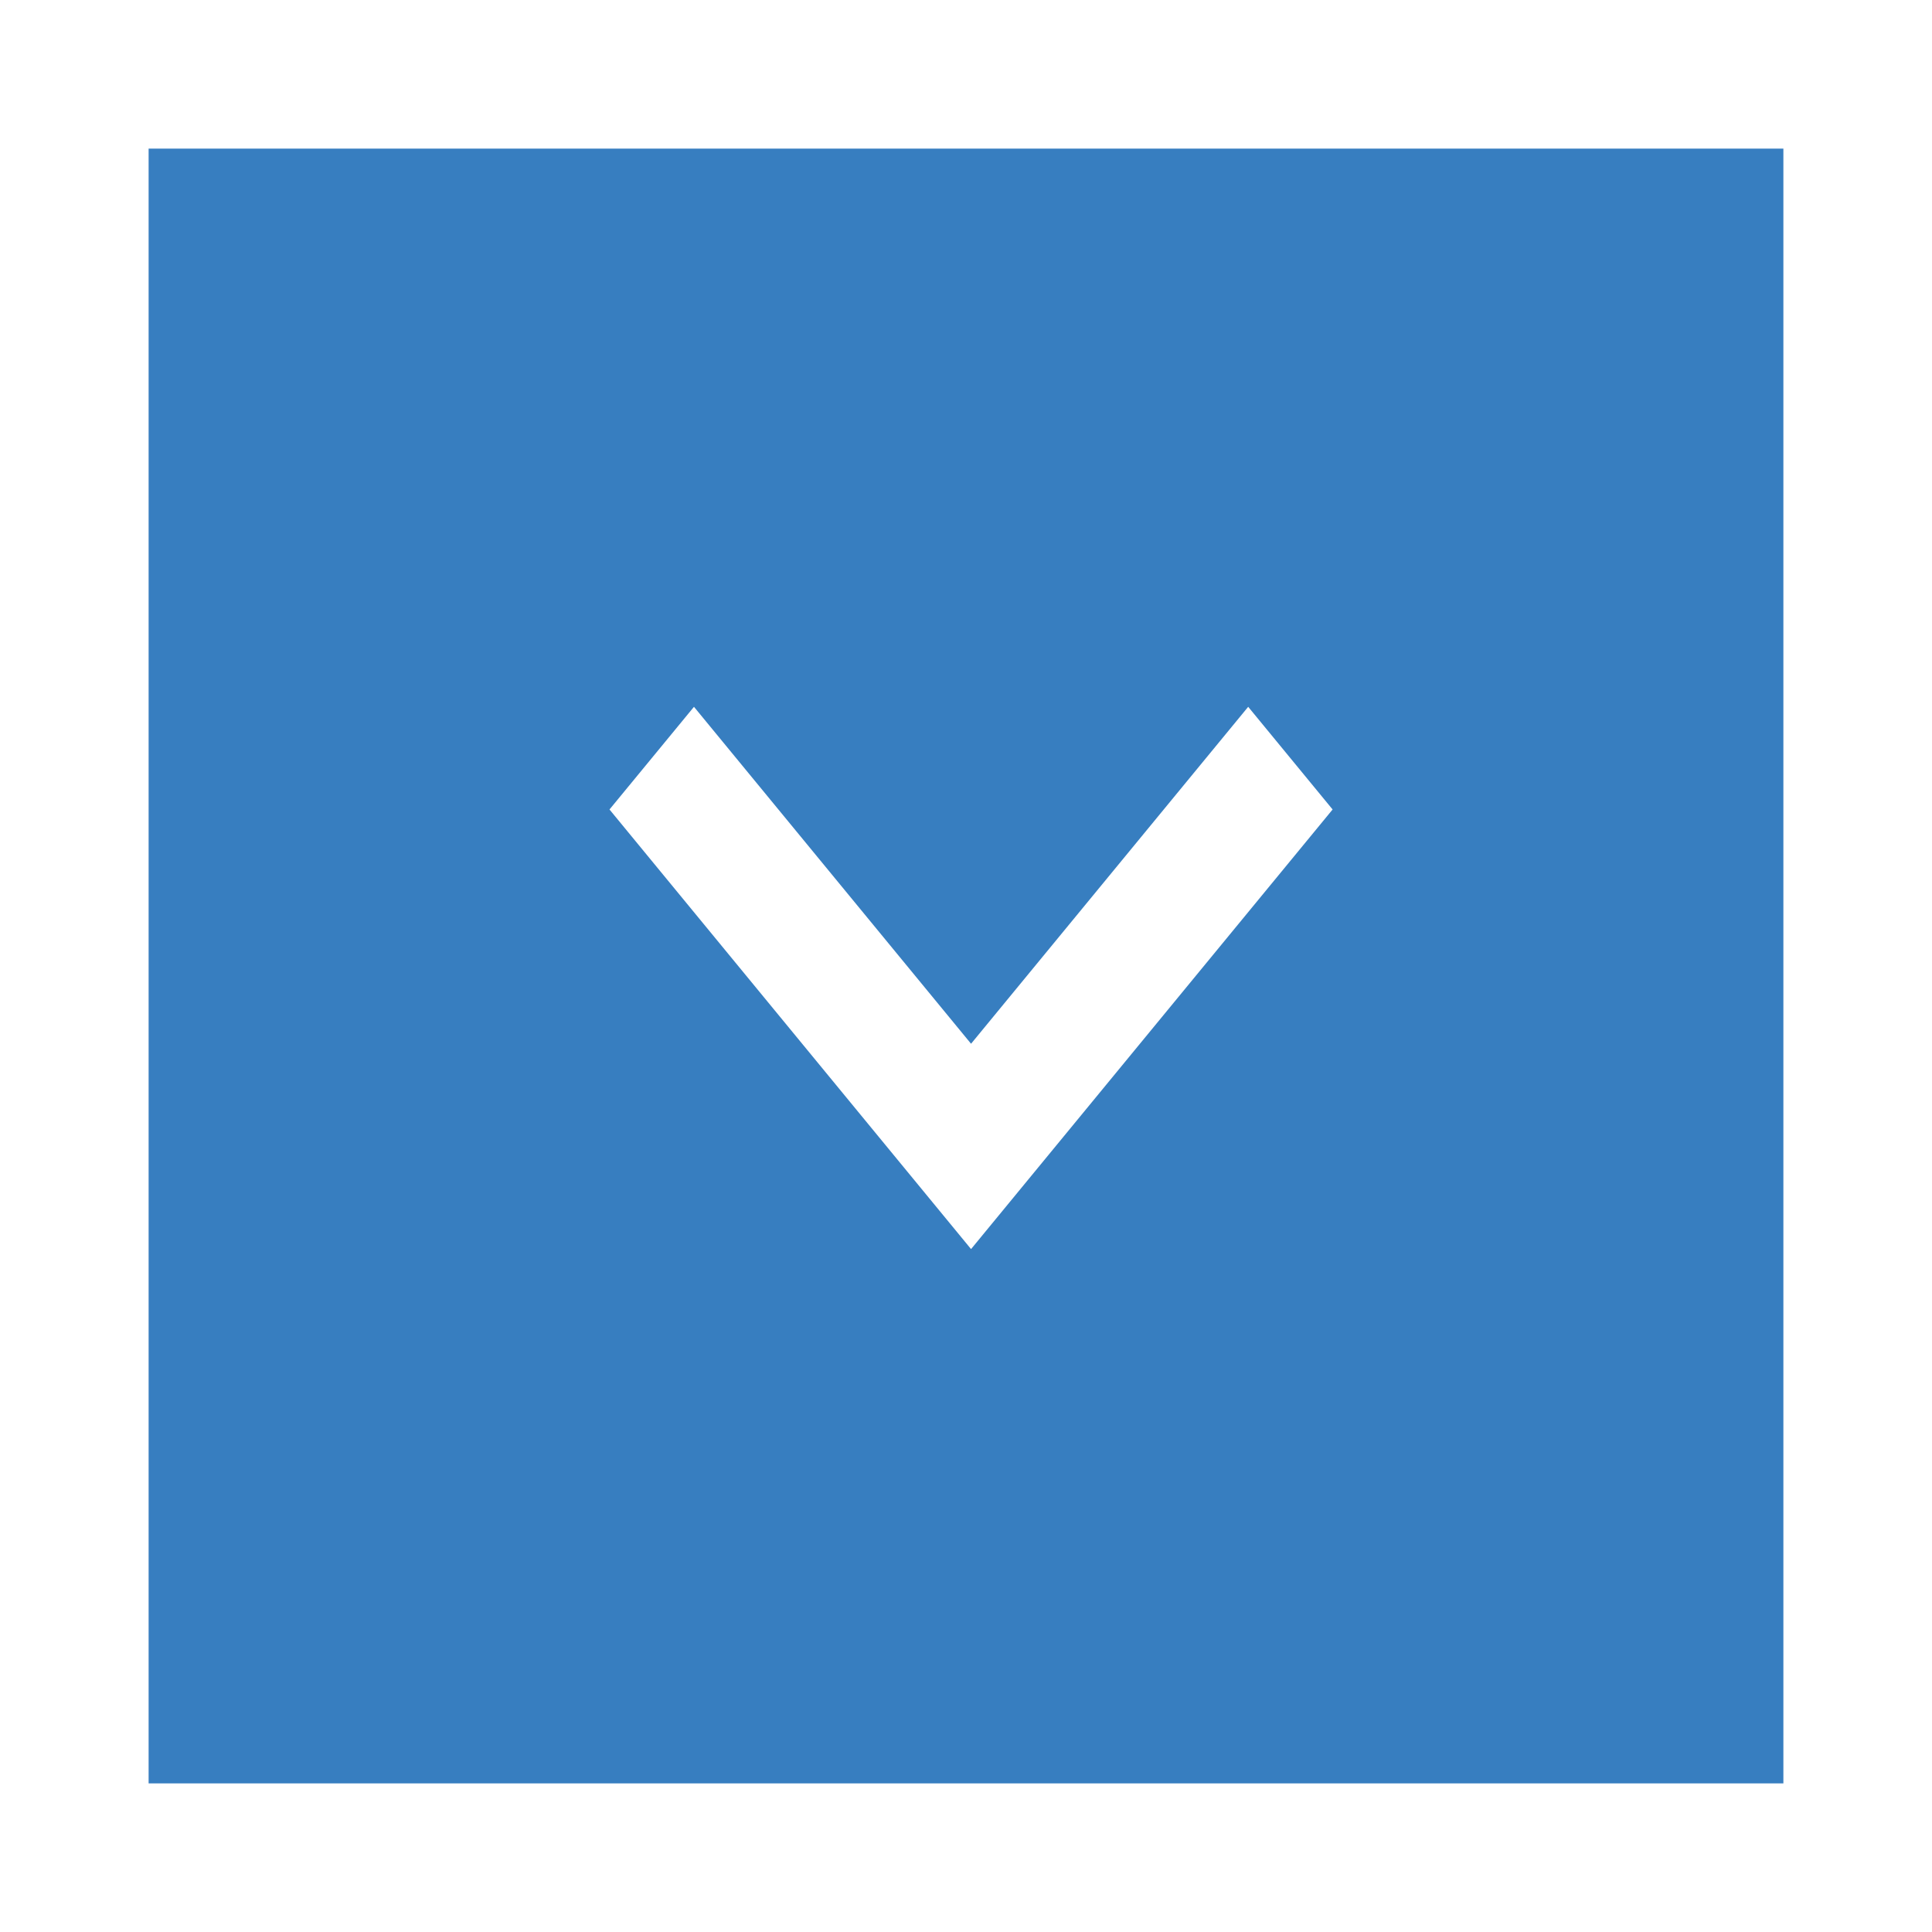
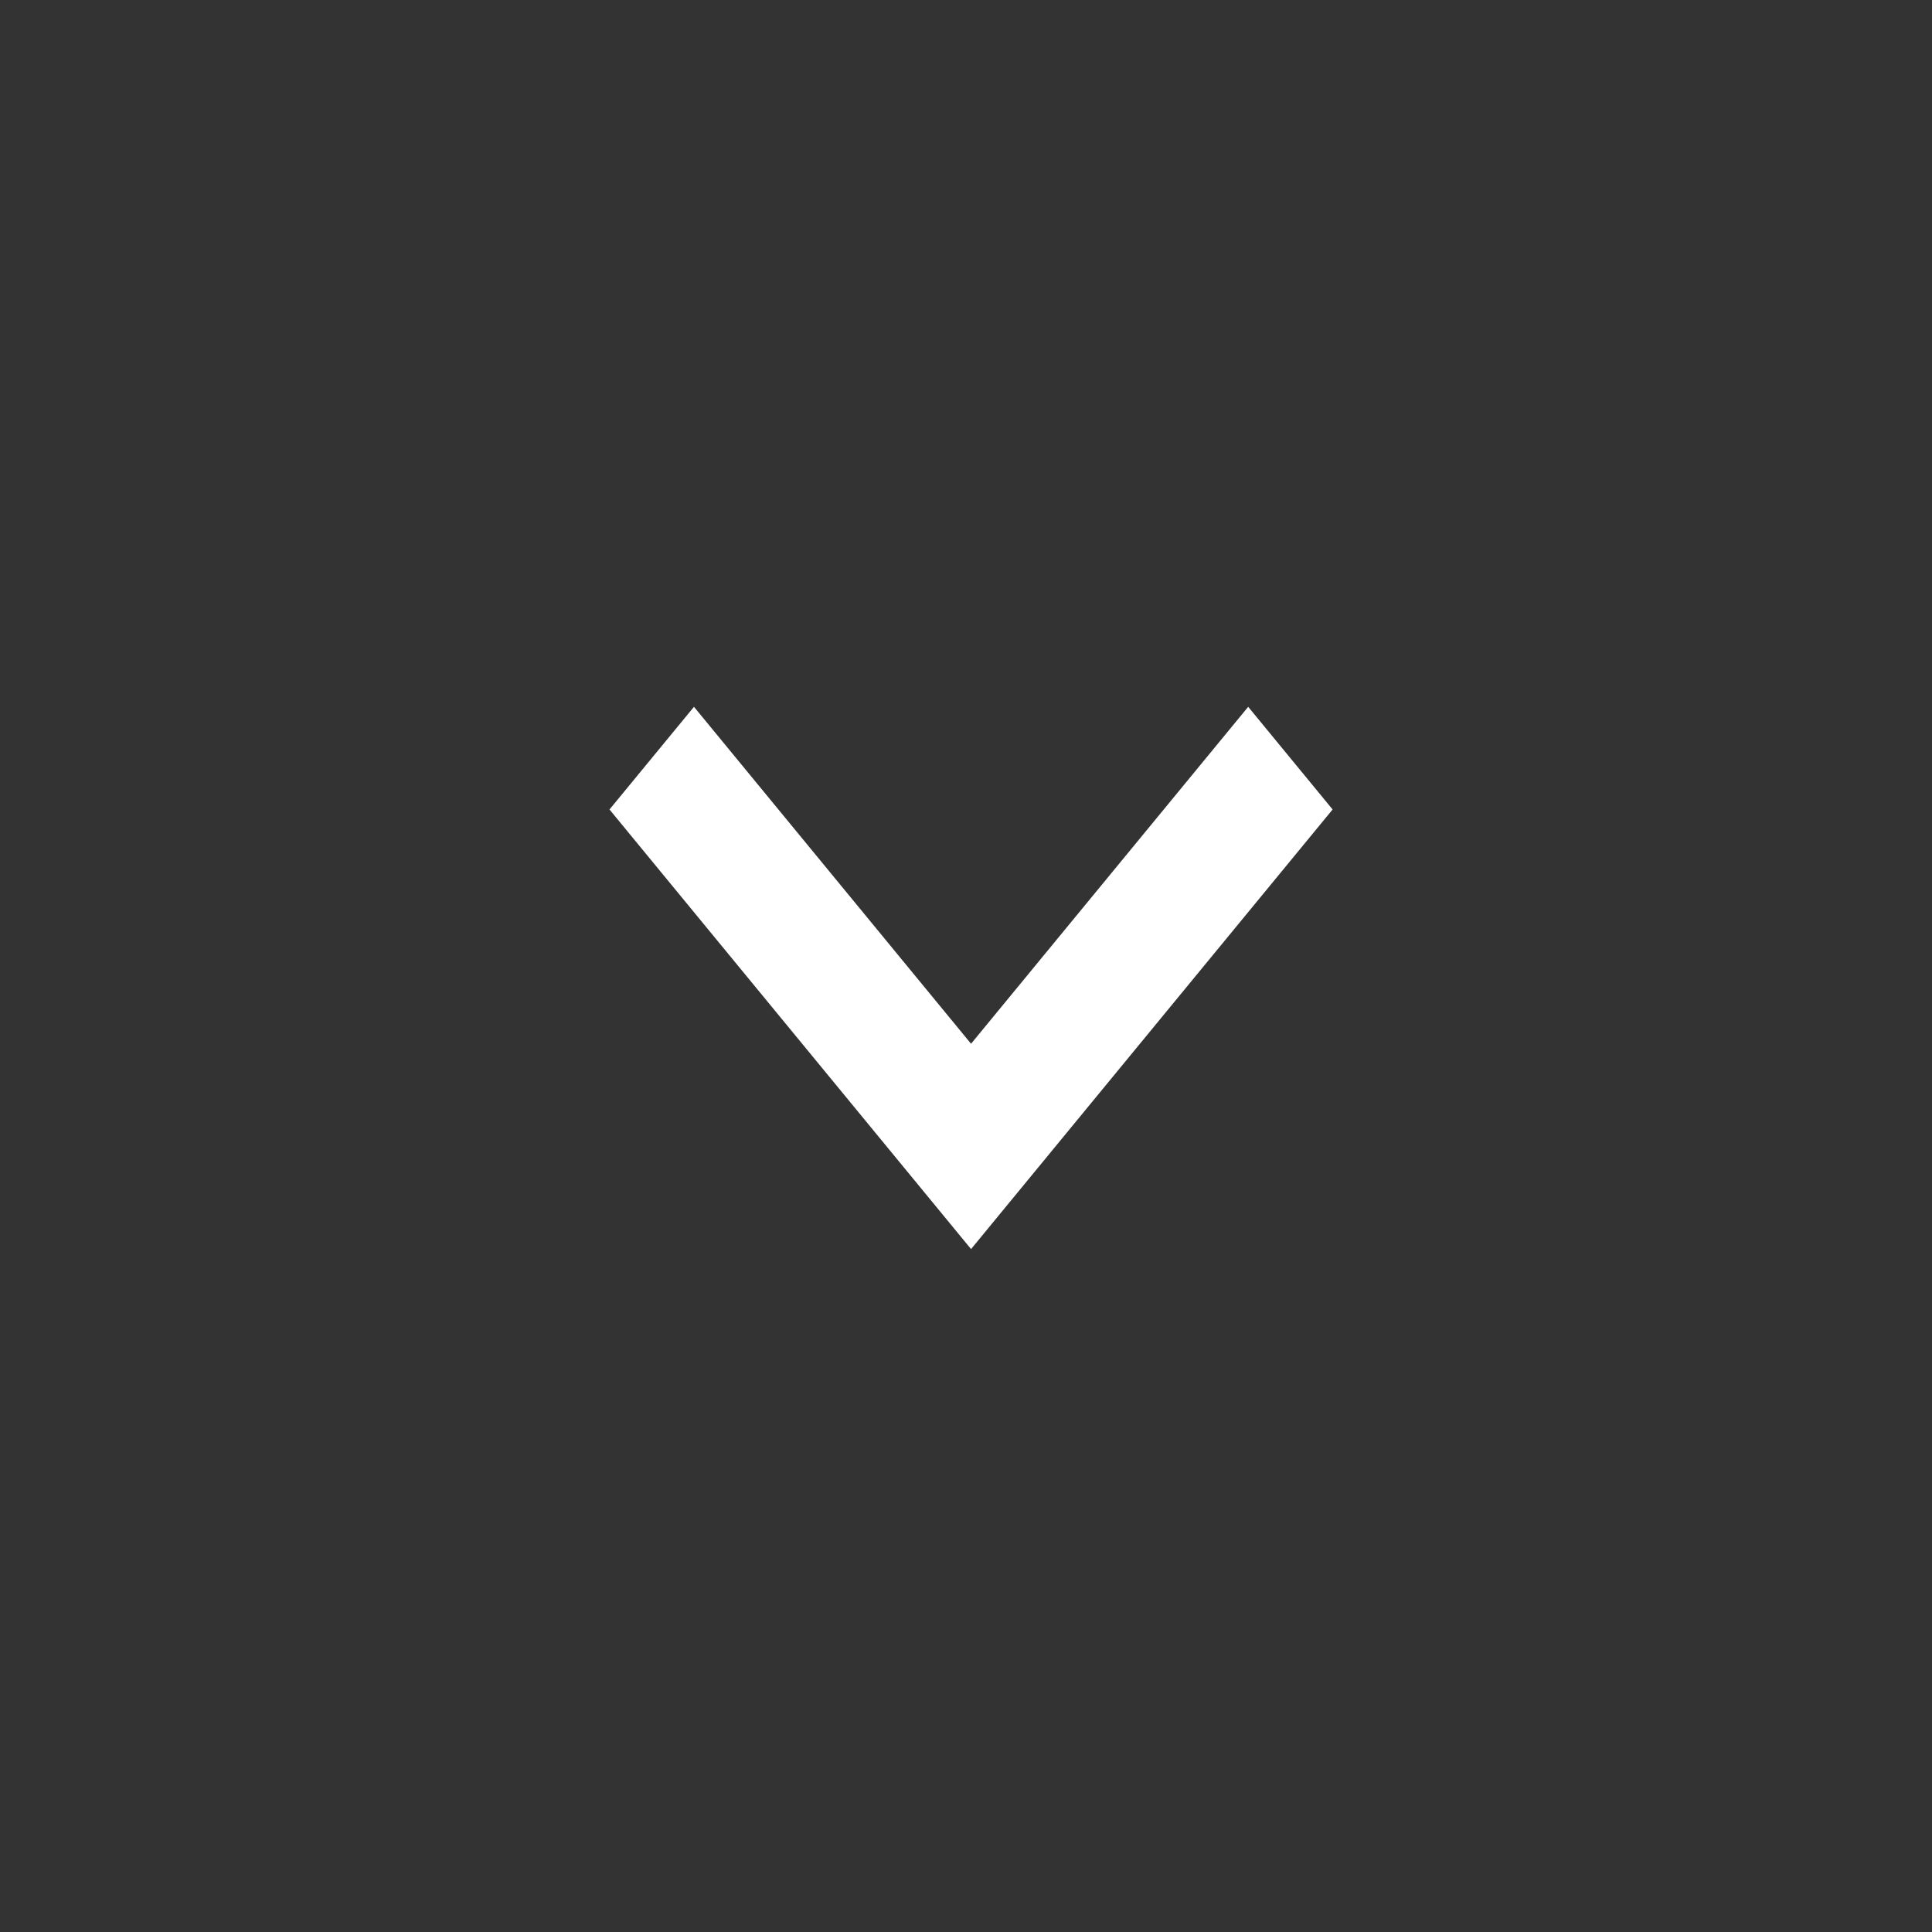
<svg xmlns="http://www.w3.org/2000/svg" width="32.5" height="32.5" viewBox="0 0 32.5 32.5">
  <rect x="0" y="0" width="32.5" height="32.5" fill="#333333" stroke="none" />
-   <path fill="#377EC0" stroke="#fff" stroke-width="2.5" stroke-miterlimit="10" d="M1.25 1.25h30v30h-30z" />
  <path fill="#fff" d="M22.417 13.617l-1.42-1.727-4.662 5.668-4.661-5.668-1.421 1.727 6.082 7.395 6.082-7.395zm0 0" />
</svg>